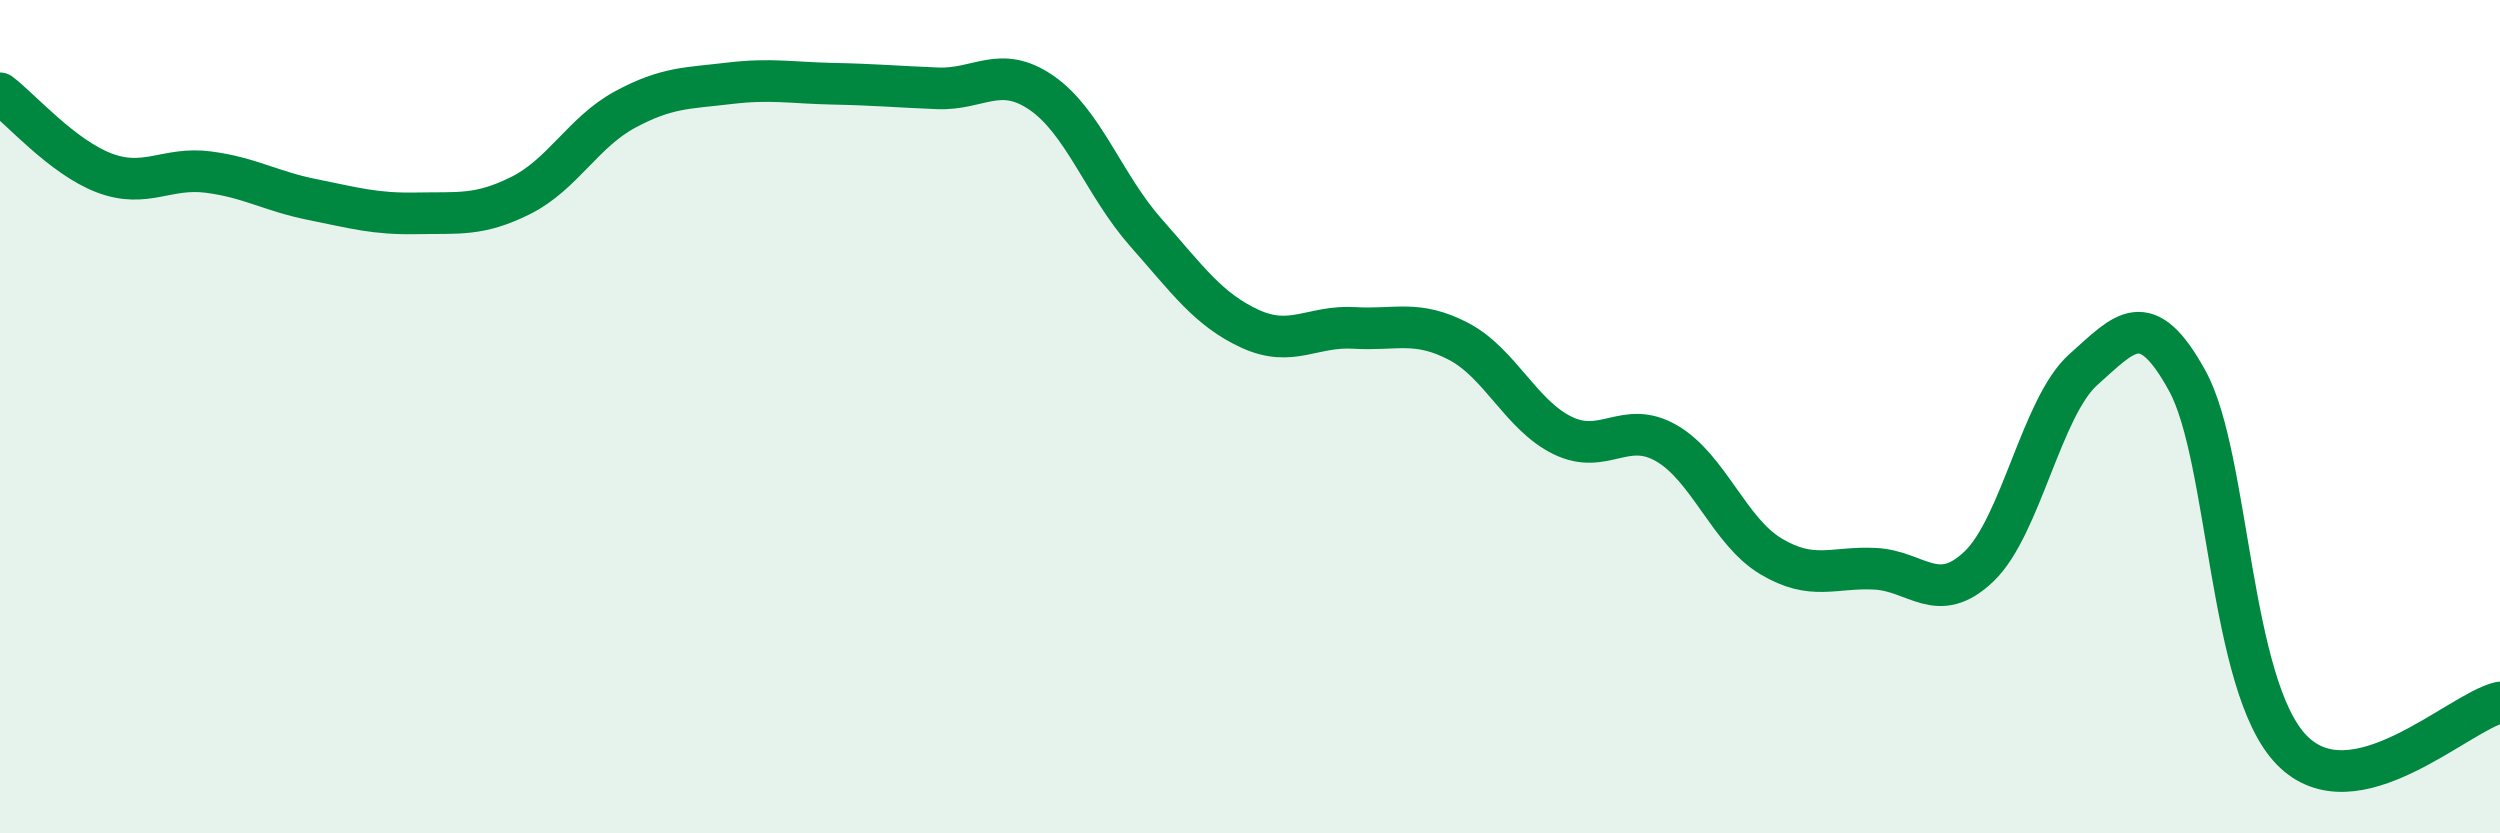
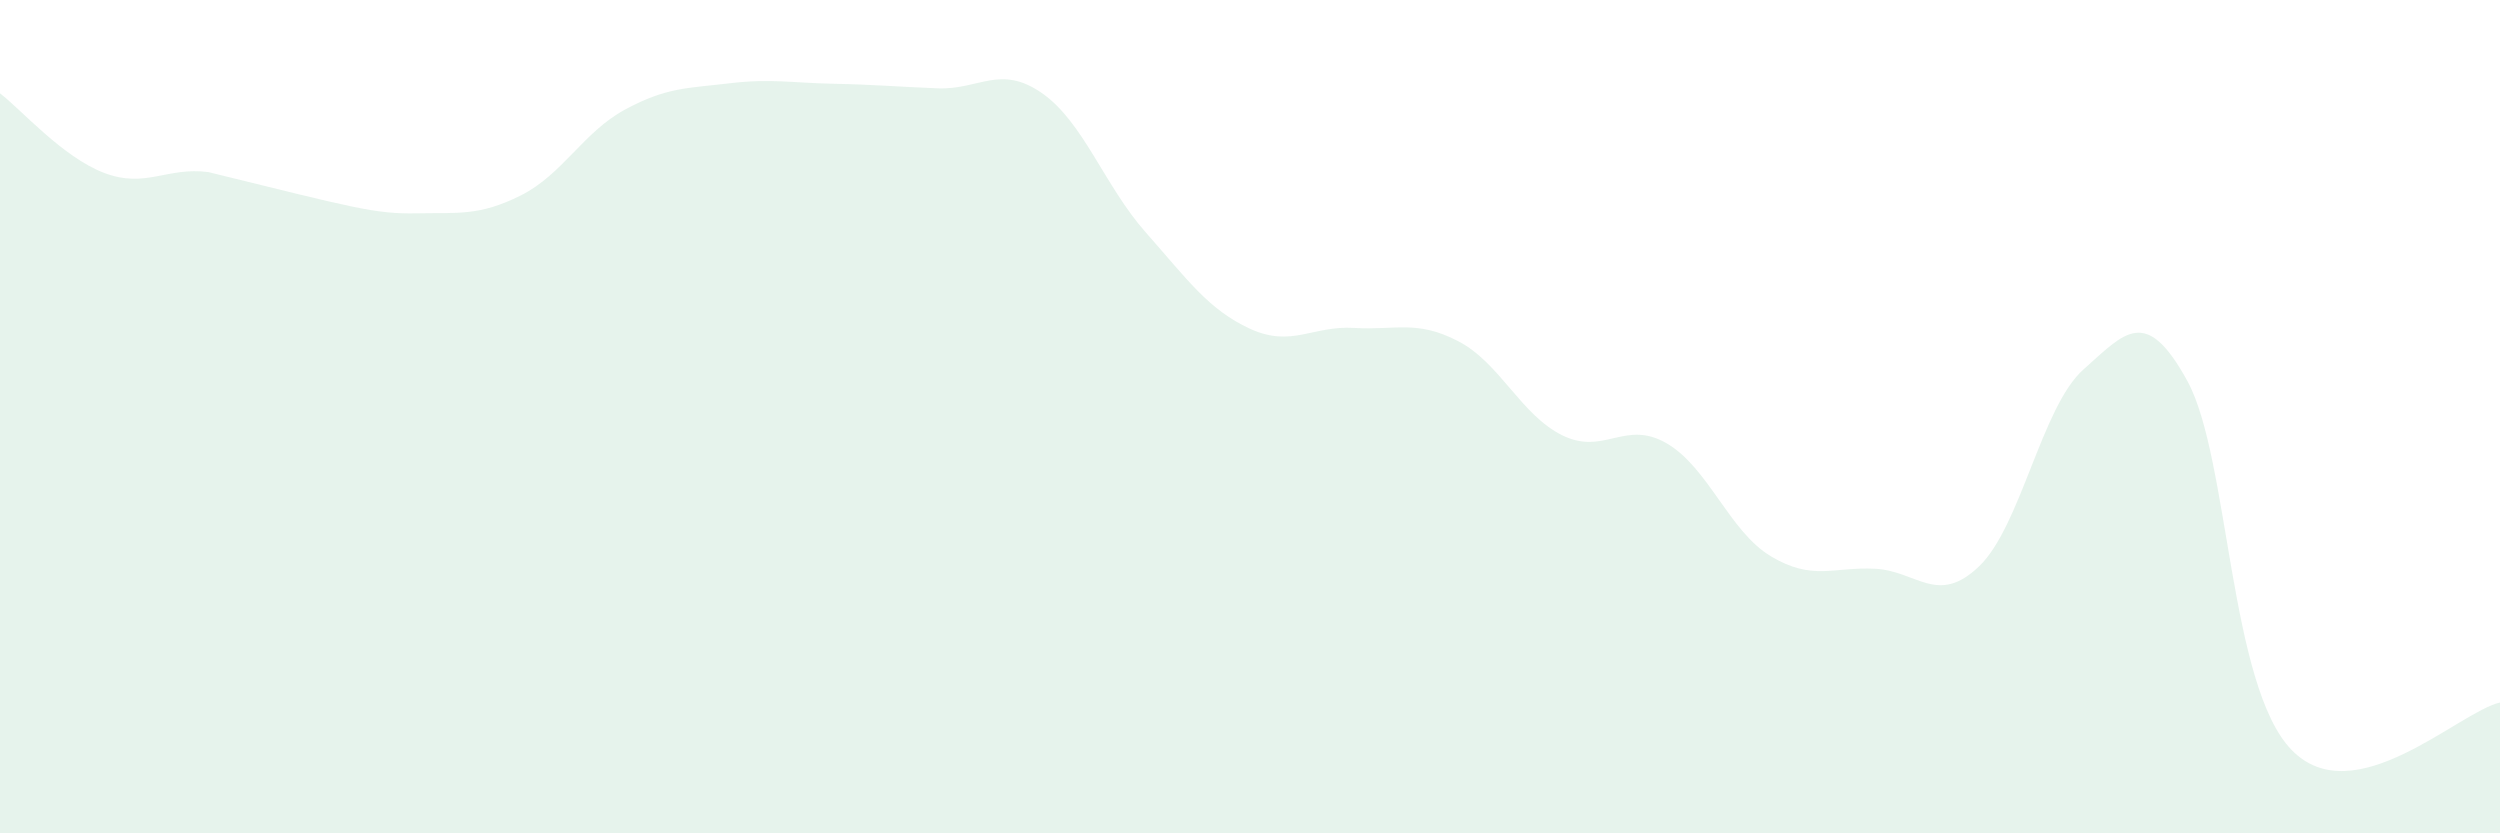
<svg xmlns="http://www.w3.org/2000/svg" width="60" height="20" viewBox="0 0 60 20">
-   <path d="M 0,2.24 C 0.5,2.62 1.5,3.77 2.5,4.15 C 3.5,4.53 4,4 5,4.13 C 6,4.26 6.5,4.59 7.5,4.79 C 8.5,4.99 9,5.14 10,5.12 C 11,5.1 11.5,5.19 12.5,4.69 C 13.5,4.19 14,3.17 15,2.63 C 16,2.09 16.5,2.12 17.5,2 C 18.5,1.88 19,1.99 20,2.01 C 21,2.03 21.5,2.08 22.5,2.12 C 23.5,2.16 24,1.54 25,2.23 C 26,2.92 26.5,4.45 27.5,5.58 C 28.5,6.71 29,7.43 30,7.89 C 31,8.35 31.5,7.81 32.5,7.87 C 33.5,7.93 34,7.67 35,8.19 C 36,8.71 36.5,9.96 37.5,10.45 C 38.5,10.94 39,10.06 40,10.64 C 41,11.22 41.5,12.75 42.5,13.35 C 43.5,13.95 44,13.6 45,13.65 C 46,13.7 46.5,14.55 47.5,13.59 C 48.5,12.63 49,9.76 50,8.87 C 51,7.98 51.5,7.32 52.5,9.15 C 53.5,10.98 53.5,16.46 55,18 C 56.5,19.54 59,17.09 60,16.86L60 20L0 20Z" fill="#008740" opacity="0.1" stroke-linecap="round" stroke-linejoin="round" />
-   <path d="M 0,2.24 C 0.5,2.62 1.5,3.77 2.5,4.15 C 3.5,4.53 4,4 5,4.13 C 6,4.26 6.5,4.59 7.5,4.79 C 8.5,4.99 9,5.14 10,5.12 C 11,5.1 11.5,5.19 12.5,4.69 C 13.5,4.19 14,3.17 15,2.63 C 16,2.09 16.5,2.12 17.5,2 C 18.5,1.88 19,1.99 20,2.01 C 21,2.03 21.5,2.08 22.5,2.12 C 23.5,2.16 24,1.54 25,2.23 C 26,2.92 26.5,4.45 27.5,5.58 C 28.5,6.71 29,7.43 30,7.89 C 31,8.35 31.5,7.81 32.5,7.87 C 33.5,7.93 34,7.67 35,8.19 C 36,8.71 36.5,9.96 37.5,10.45 C 38.5,10.94 39,10.06 40,10.64 C 41,11.22 41.5,12.75 42.5,13.35 C 43.5,13.95 44,13.6 45,13.65 C 46,13.7 46.5,14.55 47.5,13.59 C 48.5,12.63 49,9.76 50,8.87 C 51,7.98 51.5,7.32 52.5,9.15 C 53.5,10.98 53.5,16.46 55,18 C 56.5,19.54 59,17.09 60,16.86" stroke="#008740" stroke-width="1" fill="none" stroke-linecap="round" stroke-linejoin="round" />
+   <path d="M 0,2.24 C 0.5,2.62 1.5,3.77 2.5,4.15 C 3.5,4.53 4,4 5,4.13 C 8.5,4.99 9,5.14 10,5.12 C 11,5.1 11.5,5.19 12.5,4.69 C 13.5,4.19 14,3.17 15,2.63 C 16,2.09 16.5,2.12 17.5,2 C 18.5,1.88 19,1.99 20,2.01 C 21,2.03 21.5,2.08 22.5,2.12 C 23.5,2.16 24,1.54 25,2.23 C 26,2.92 26.5,4.45 27.5,5.58 C 28.5,6.71 29,7.43 30,7.89 C 31,8.35 31.5,7.81 32.5,7.87 C 33.5,7.93 34,7.67 35,8.19 C 36,8.71 36.5,9.96 37.5,10.45 C 38.5,10.94 39,10.06 40,10.64 C 41,11.22 41.5,12.75 42.5,13.35 C 43.5,13.95 44,13.6 45,13.65 C 46,13.7 46.5,14.55 47.5,13.59 C 48.5,12.63 49,9.76 50,8.87 C 51,7.98 51.5,7.32 52.5,9.15 C 53.5,10.98 53.5,16.46 55,18 C 56.5,19.54 59,17.09 60,16.86L60 20L0 20Z" fill="#008740" opacity="0.1" stroke-linecap="round" stroke-linejoin="round" />
</svg>